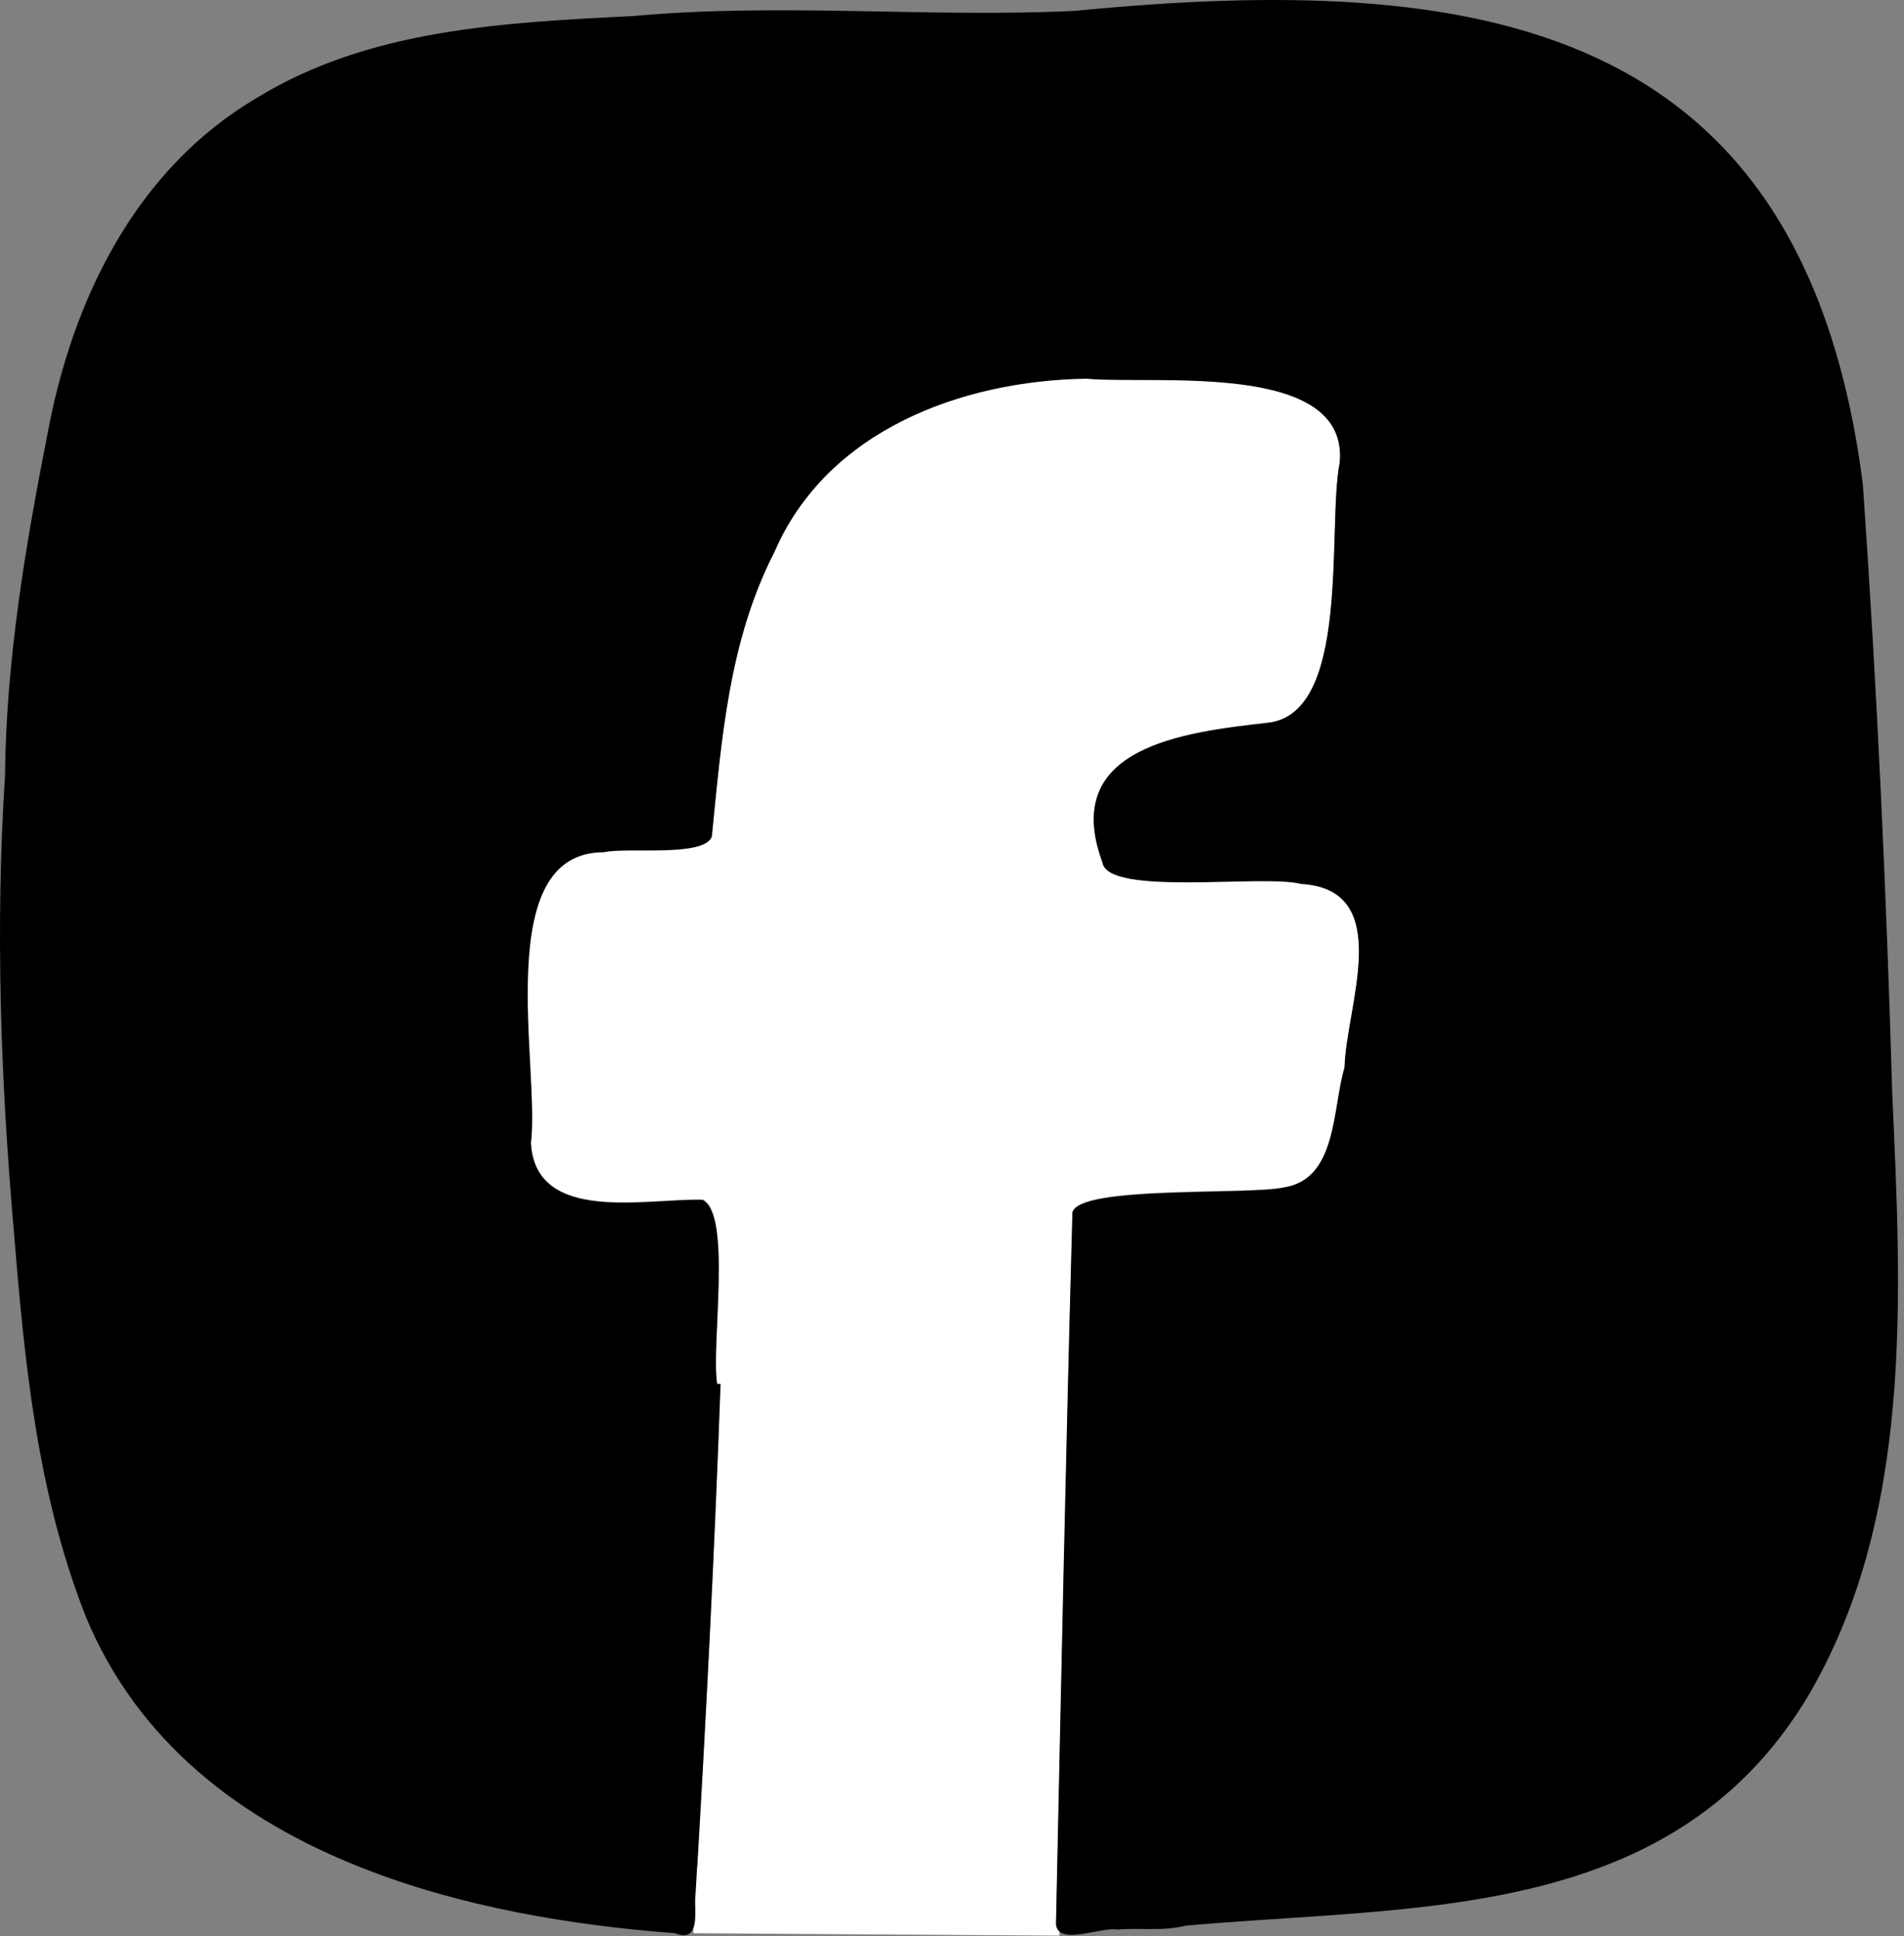
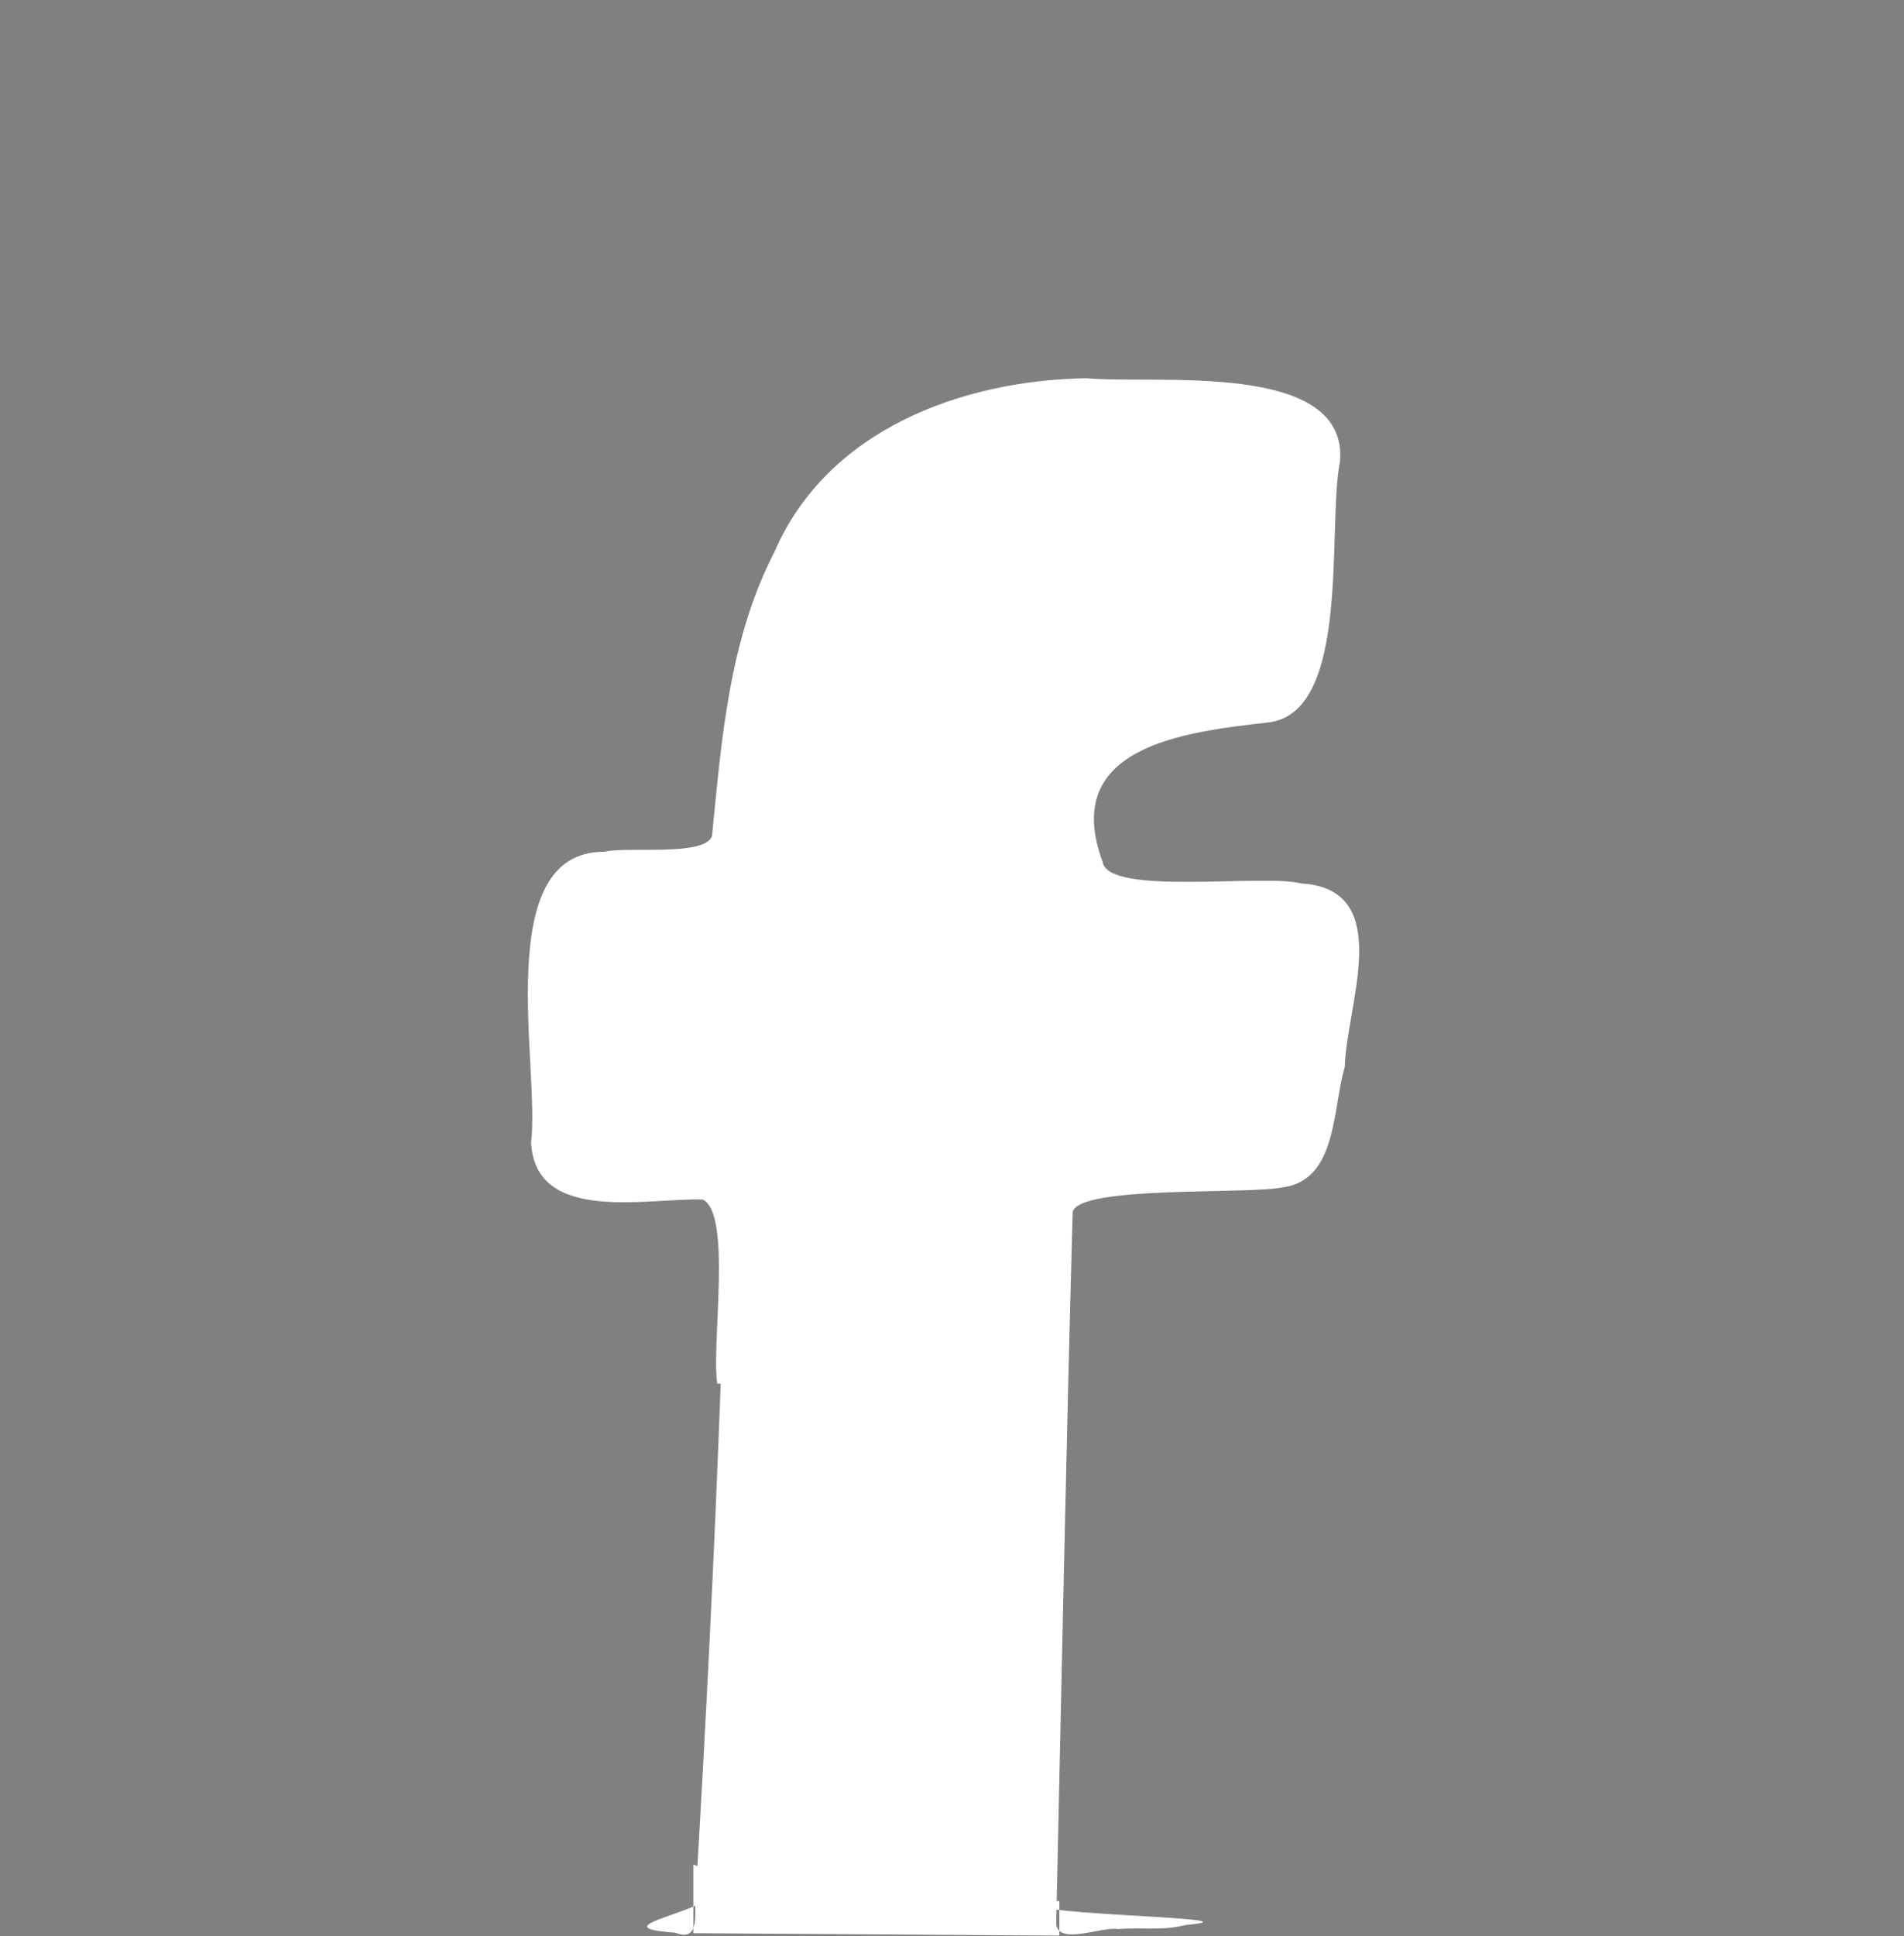
<svg xmlns="http://www.w3.org/2000/svg" width="100%" height="100%" viewBox="0 0 302 307" version="1.1" xml:space="preserve" style="fill-rule:evenodd;clip-rule:evenodd;stroke-linejoin:round;stroke-miterlimit:2;">
  <rect x="0" y="0" width="302" height="307" fill="#808080" stroke="none" />
  <g>
    <path d="M177.351,305.856c-2.571,-0.46 -9.554,2.686 -9.822,-0.883c0.844,-37.599 1.573,-75.198 2.609,-112.798c0.997,-4.297 27.854,-2.723 33.532,-3.951c8.479,-1.304 7.673,-12.584 9.63,-19.03c0.192,-9.592 8.173,-28.238 -6.905,-29.12c-5.947,-1.573 -30.656,2.033 -31.5,-3.415c-6.791,-18.301 12.93,-20.603 26.128,-22.099c13.39,-1.343 9.438,-31.039 11.51,-41.283c1.496,-16.267 -29.581,-12.277 -40.17,-13.313c-19.797,0.307 -41.129,8.172 -49.493,27.471c-7.251,14.042 -8.402,29.696 -9.937,45.119c-1.151,3.3 -13.39,1.611 -17.111,2.494c-18.033,-0.038 -10.129,34.184 -11.587,46.116c0.691,12.93 18.416,8.748 27.24,9.017c4.681,2.34 1.305,23.211 2.302,29.197l0.537,-0c-0.997,26.933 -2.34,53.866 -3.951,80.8c-0.384,2.494 0.997,7.942 -3.261,6.254c-16.345,-1.228 18.723,-4.528 2.877,-10.82l-0,10.896l58.049,0.384l-0,-5.525c-14.388,2.187 34.606,2.532 20.065,3.837c-3.644,0.959 -7.212,0.345 -10.742,0.652Z" style="fill:#fff;fill-rule:nonzero;" />
-     <path d="M300.123,173.031c-0.921,-32.036 -2.417,-64.073 -4.642,-96.147c-9.4,-74.086 -61.464,-81.337 -124.999,-75.16c-23.135,1.112 -46.577,-1.305 -69.904,0.806c-20.296,1.035 -41.896,1.995 -59.737,12.929c-19.336,11.318 -29.427,32.151 -33.34,53.522c-3.53,17.917 -6.523,35.796 -6.714,54.135c-1.535,23.902 -0.691,47.843 1.381,71.745c1.688,20.833 3.683,41.82 11.433,61.425c8.249,19.951 24.631,32.267 43.623,39.787c15.845,6.292 33.494,9.208 49.838,10.435c4.259,1.688 2.916,-3.721 3.261,-6.253c1.612,-26.934 2.993,-53.829 3.952,-80.801l-0.537,0c-0.997,-6.023 2.379,-26.856 -2.302,-29.197c-8.863,-0.268 -26.55,3.914 -27.24,-9.016c1.458,-11.932 -6.484,-46.155 11.586,-46.117c3.722,-0.844 15.961,0.845 17.112,-2.493c1.534,-15.423 2.724,-31.077 9.937,-45.12c8.364,-19.298 29.696,-27.163 49.493,-27.47c10.589,0.997 41.666,-2.954 40.17,13.313c-2.034,10.244 1.88,39.94 -11.511,41.283c-13.198,1.496 -32.918,3.798 -26.127,22.099c0.844,5.448 25.552,1.842 31.499,3.415c15.078,0.882 7.098,19.566 6.906,29.12c-1.957,6.445 -1.113,17.725 -9.63,19.03c-5.678,1.266 -32.535,-0.307 -33.533,3.951c-1.036,37.6 -1.803,75.199 -2.609,112.798c0.269,3.569 7.252,0.384 9.823,0.883c3.568,-0.307 7.097,0.307 10.742,-0.614c14.541,-1.304 29.696,-1.65 44.083,-3.837c21.524,-3.299 41.283,-10.781 54.327,-32.036c17.189,-28.736 15.078,-64.187 13.659,-96.415Z" style="fill-rule:nonzero;" />
  </g>
</svg>